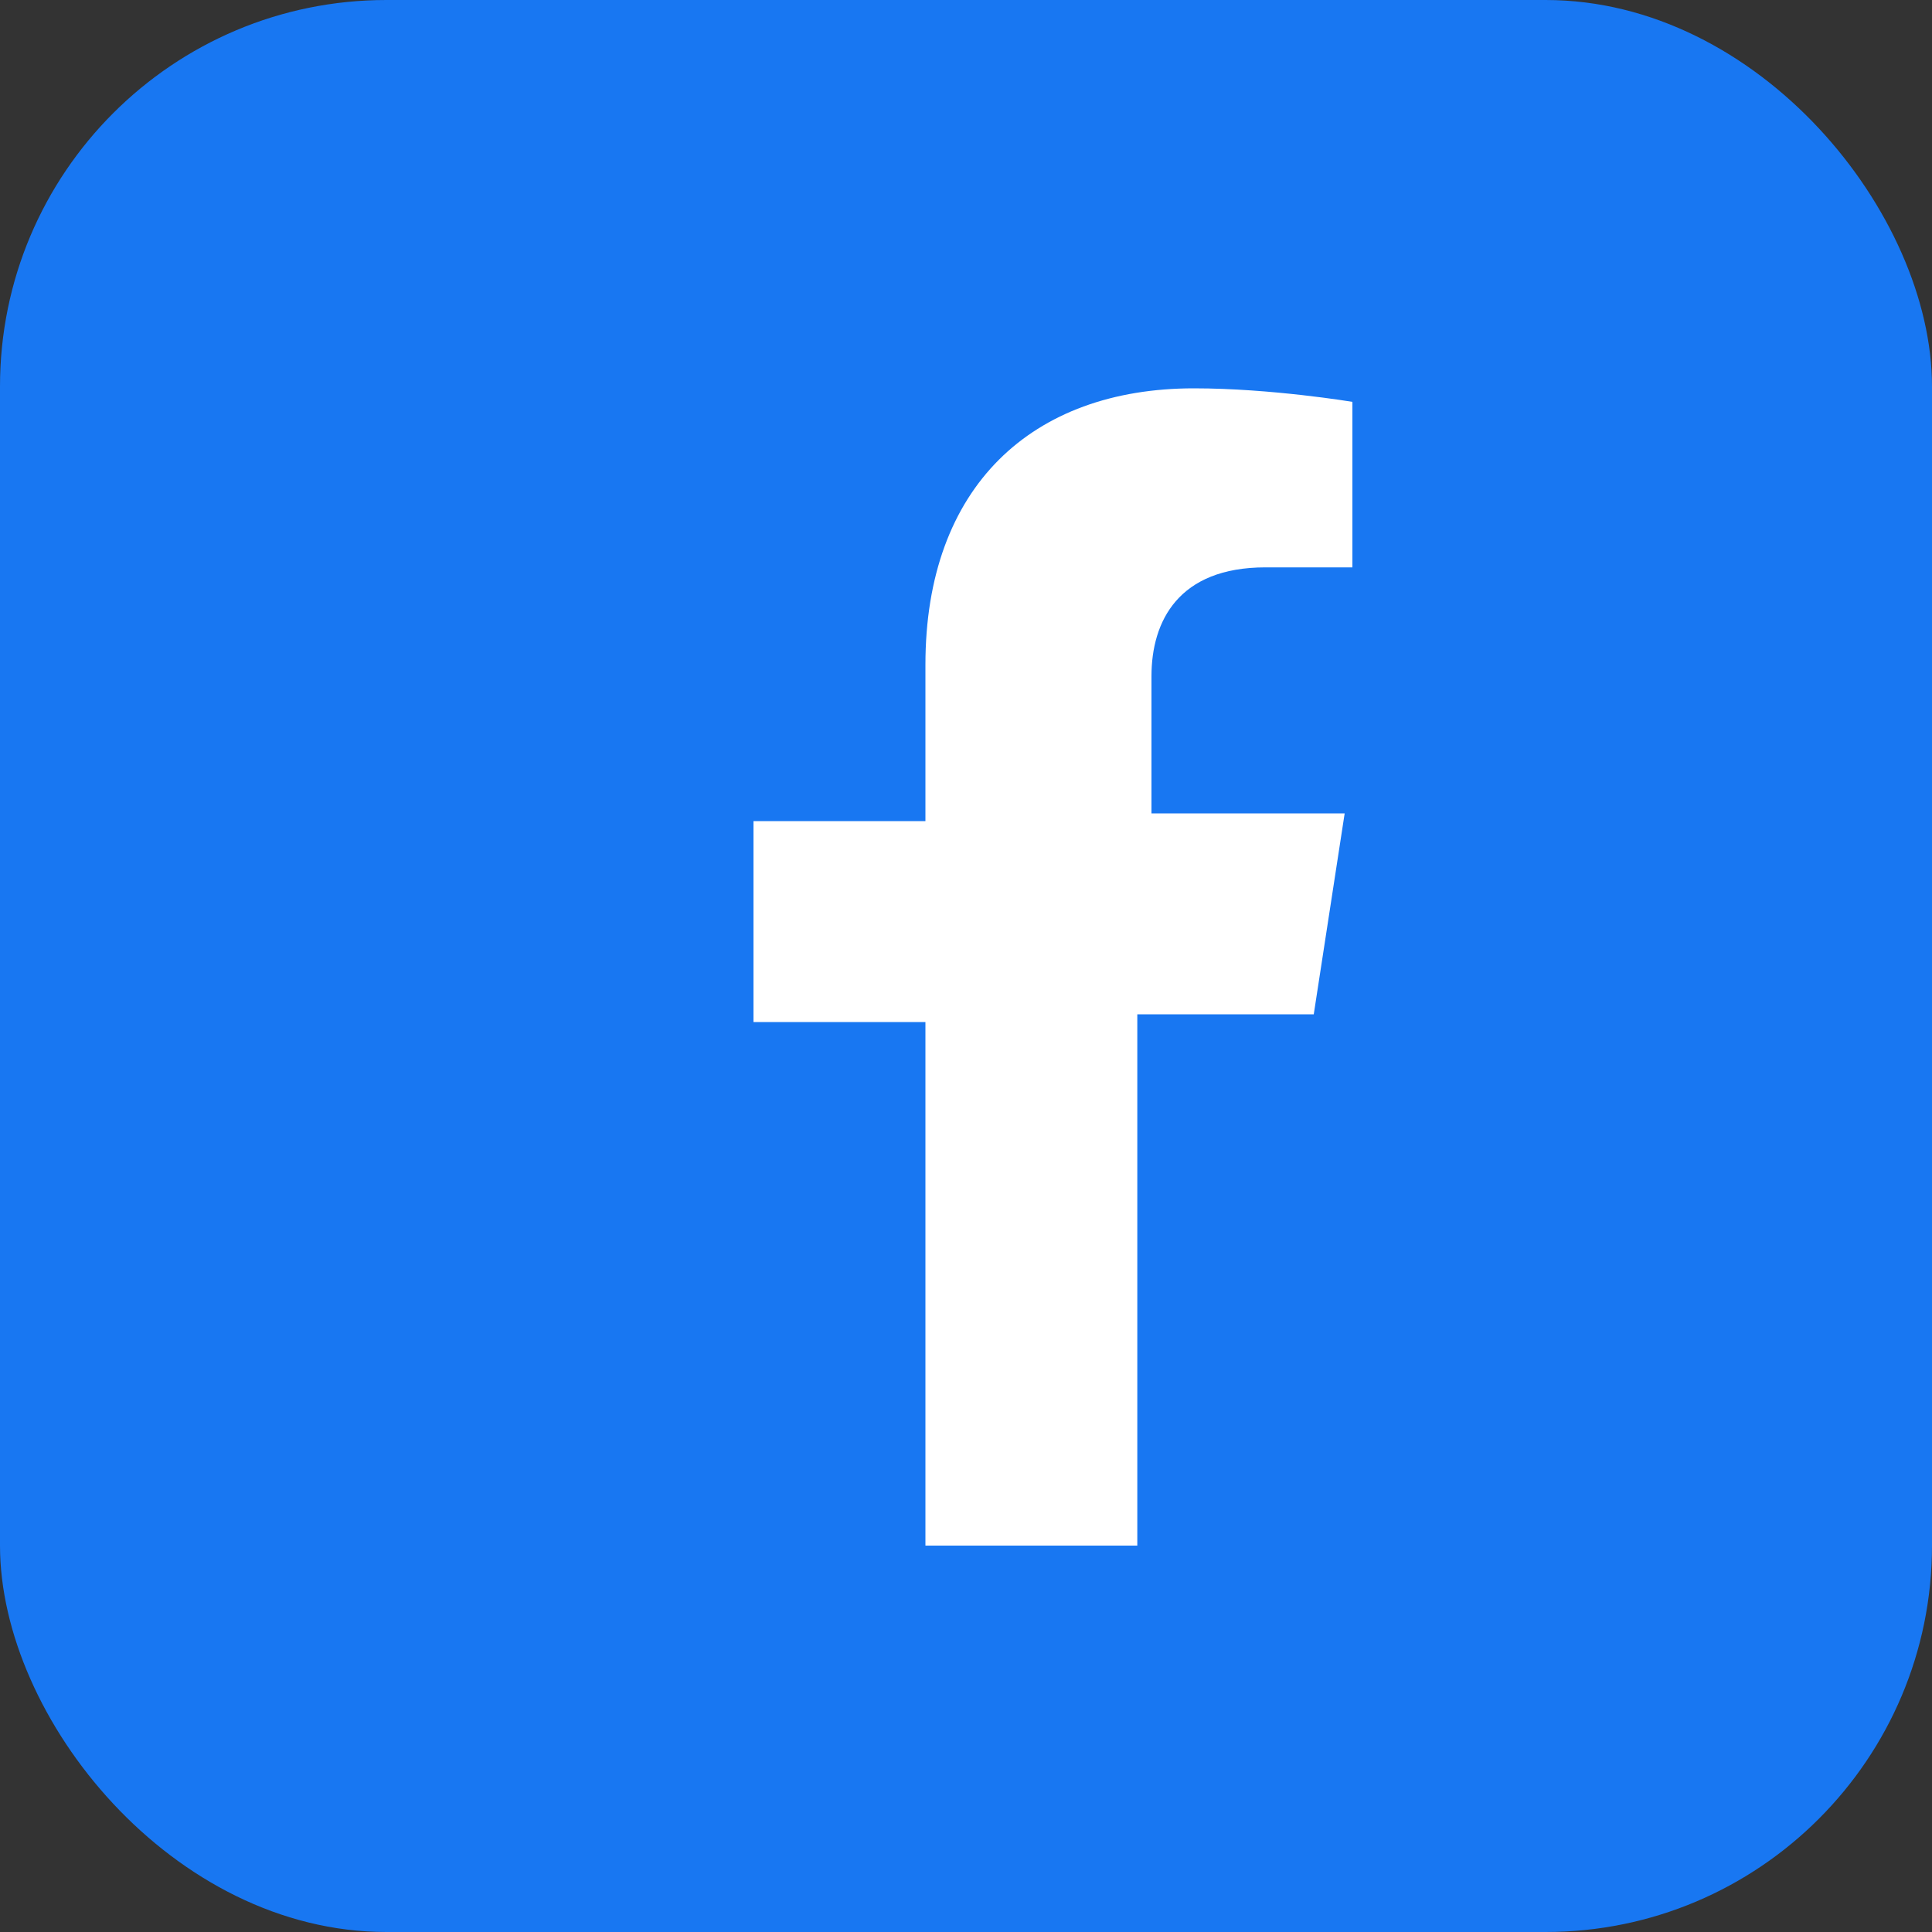
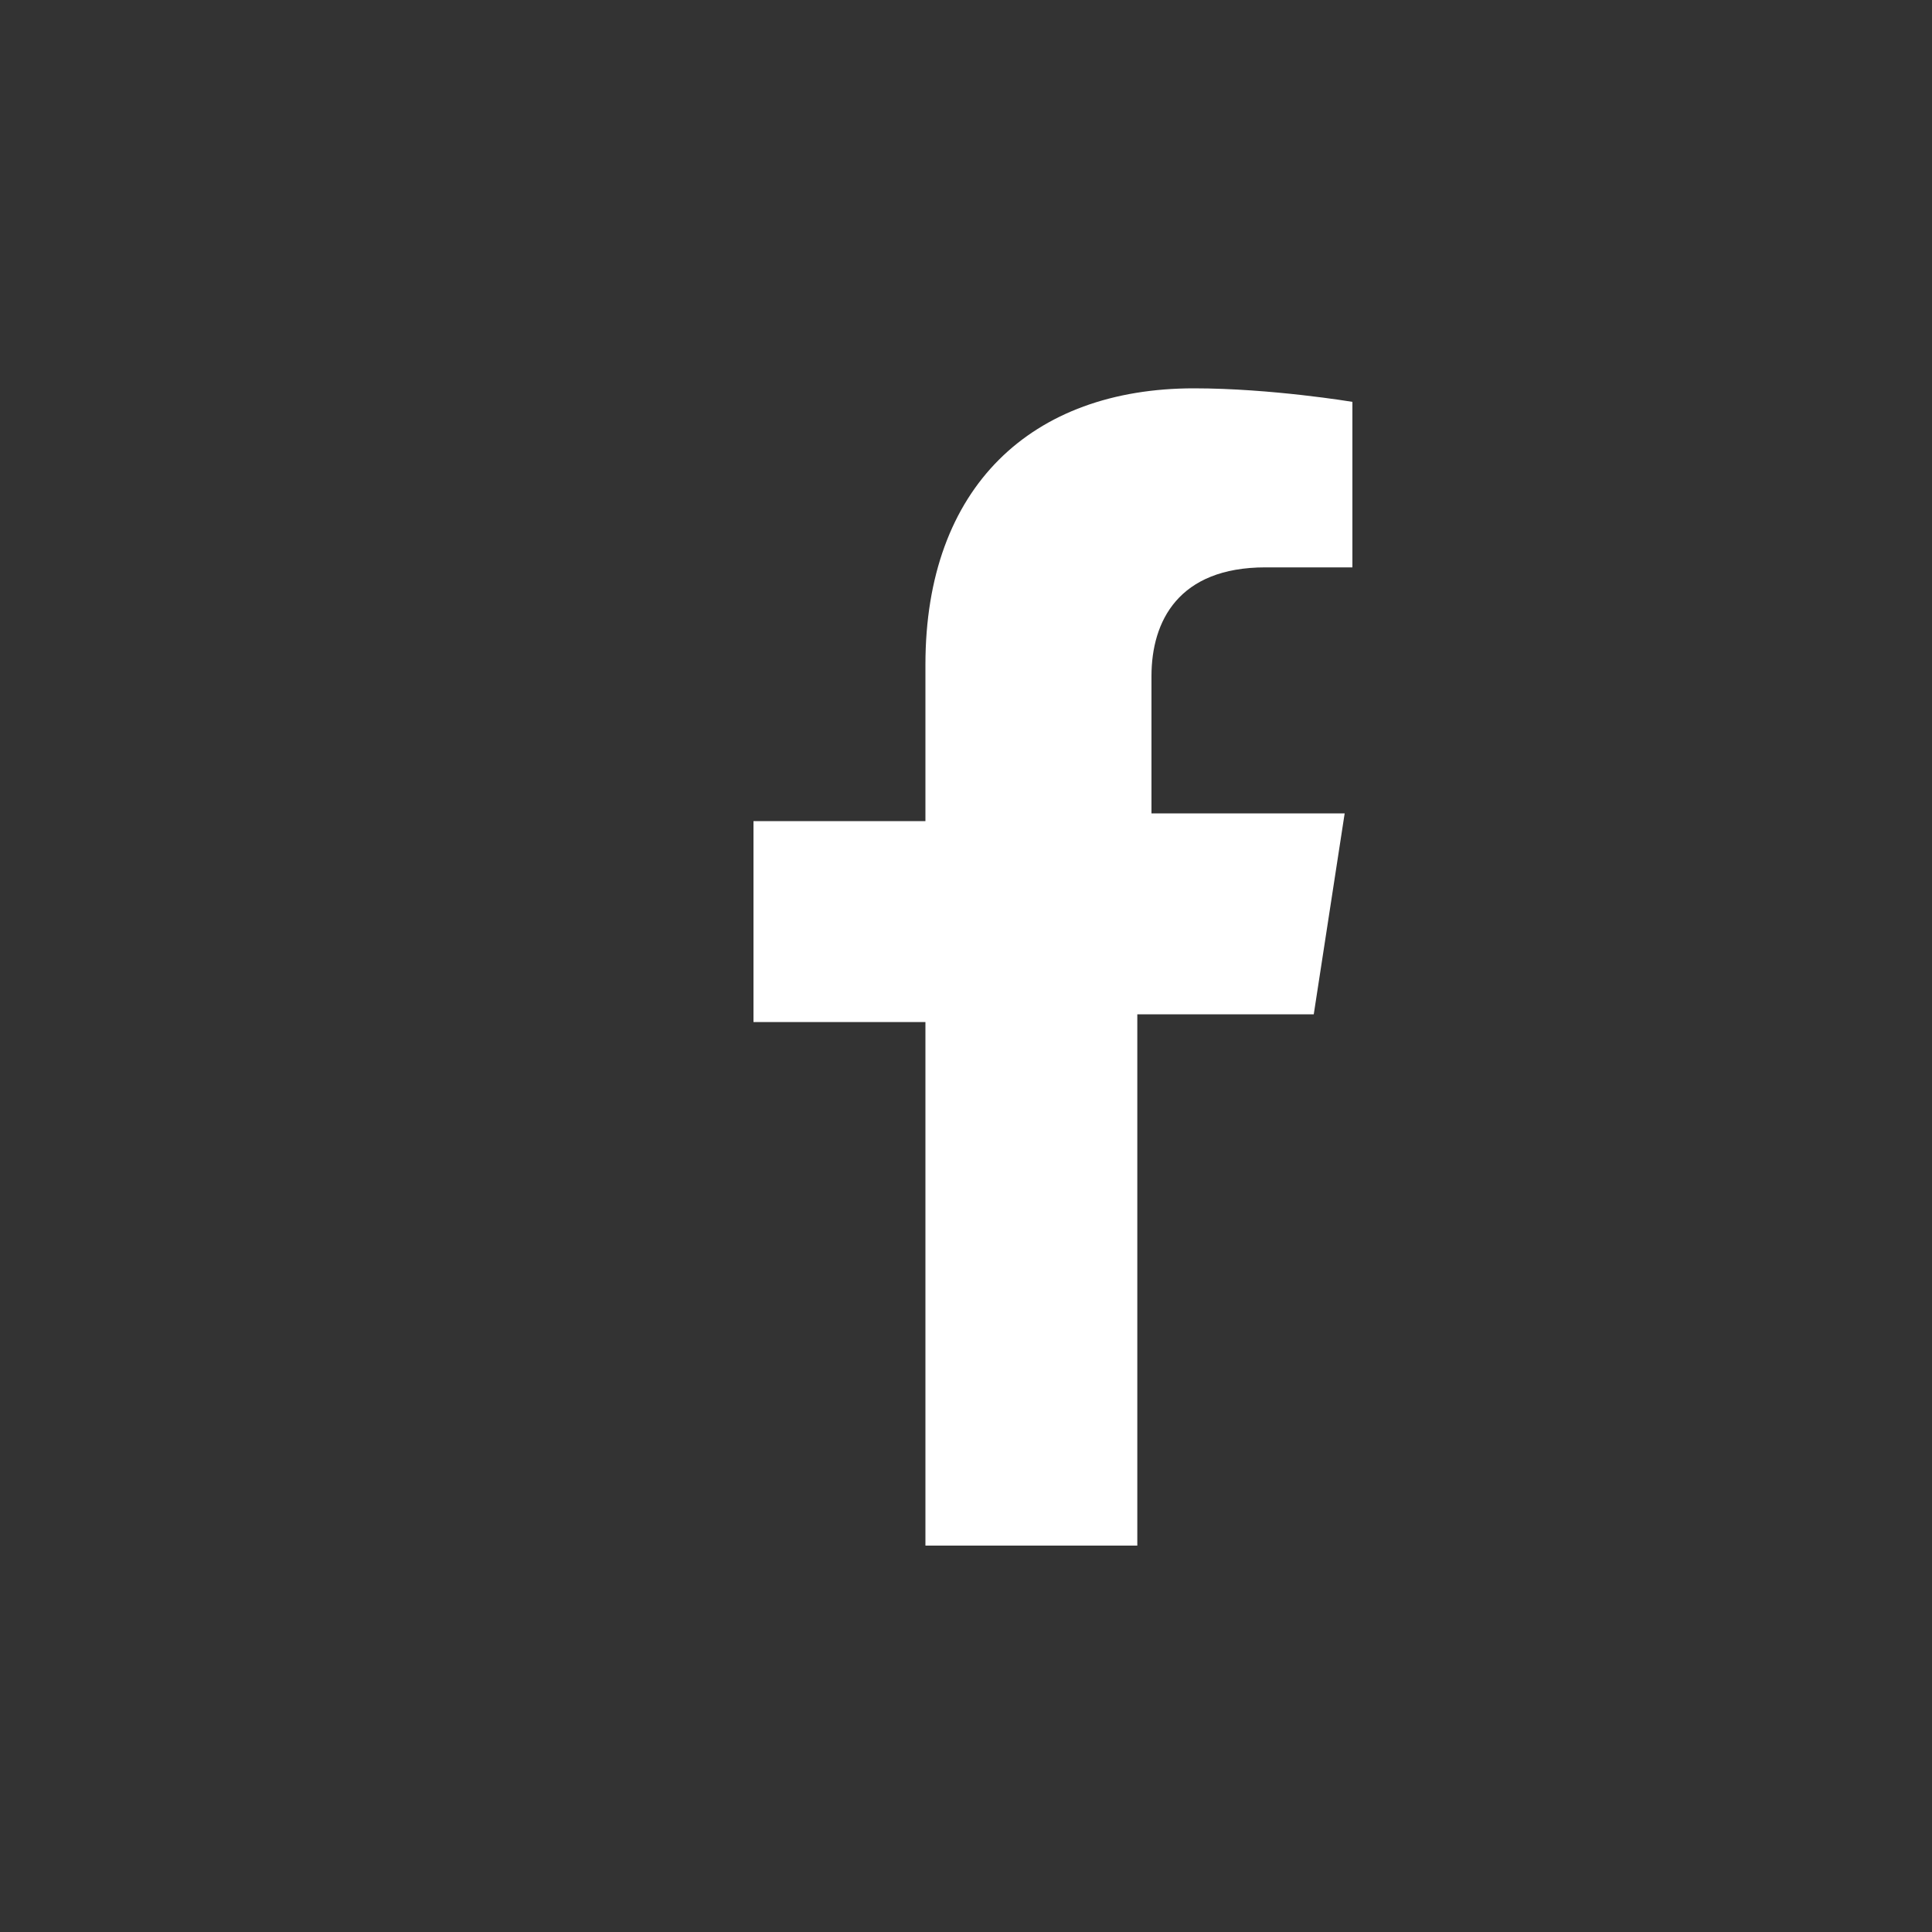
<svg xmlns="http://www.w3.org/2000/svg" width="30" height="30" viewBox="0 0 30 30">
  <rect x="0" y="0" width="30" height="30" fill="#333333" stroke="none" />
-   <rect width="30" height="30" rx="6" fill="#1877f2" />
  <path d="M20.4 15.75l.48-3.12h-3V10.5c0-.855.42-1.69 1.77-1.69H21V6.24s-1.26-.21-2.46-.21c-2.52 0-4.17 1.53-4.17 4.29v2.43H11.7v3.12h2.67V24h3.29v-8.25h2.74z" fill="white" />
</svg>